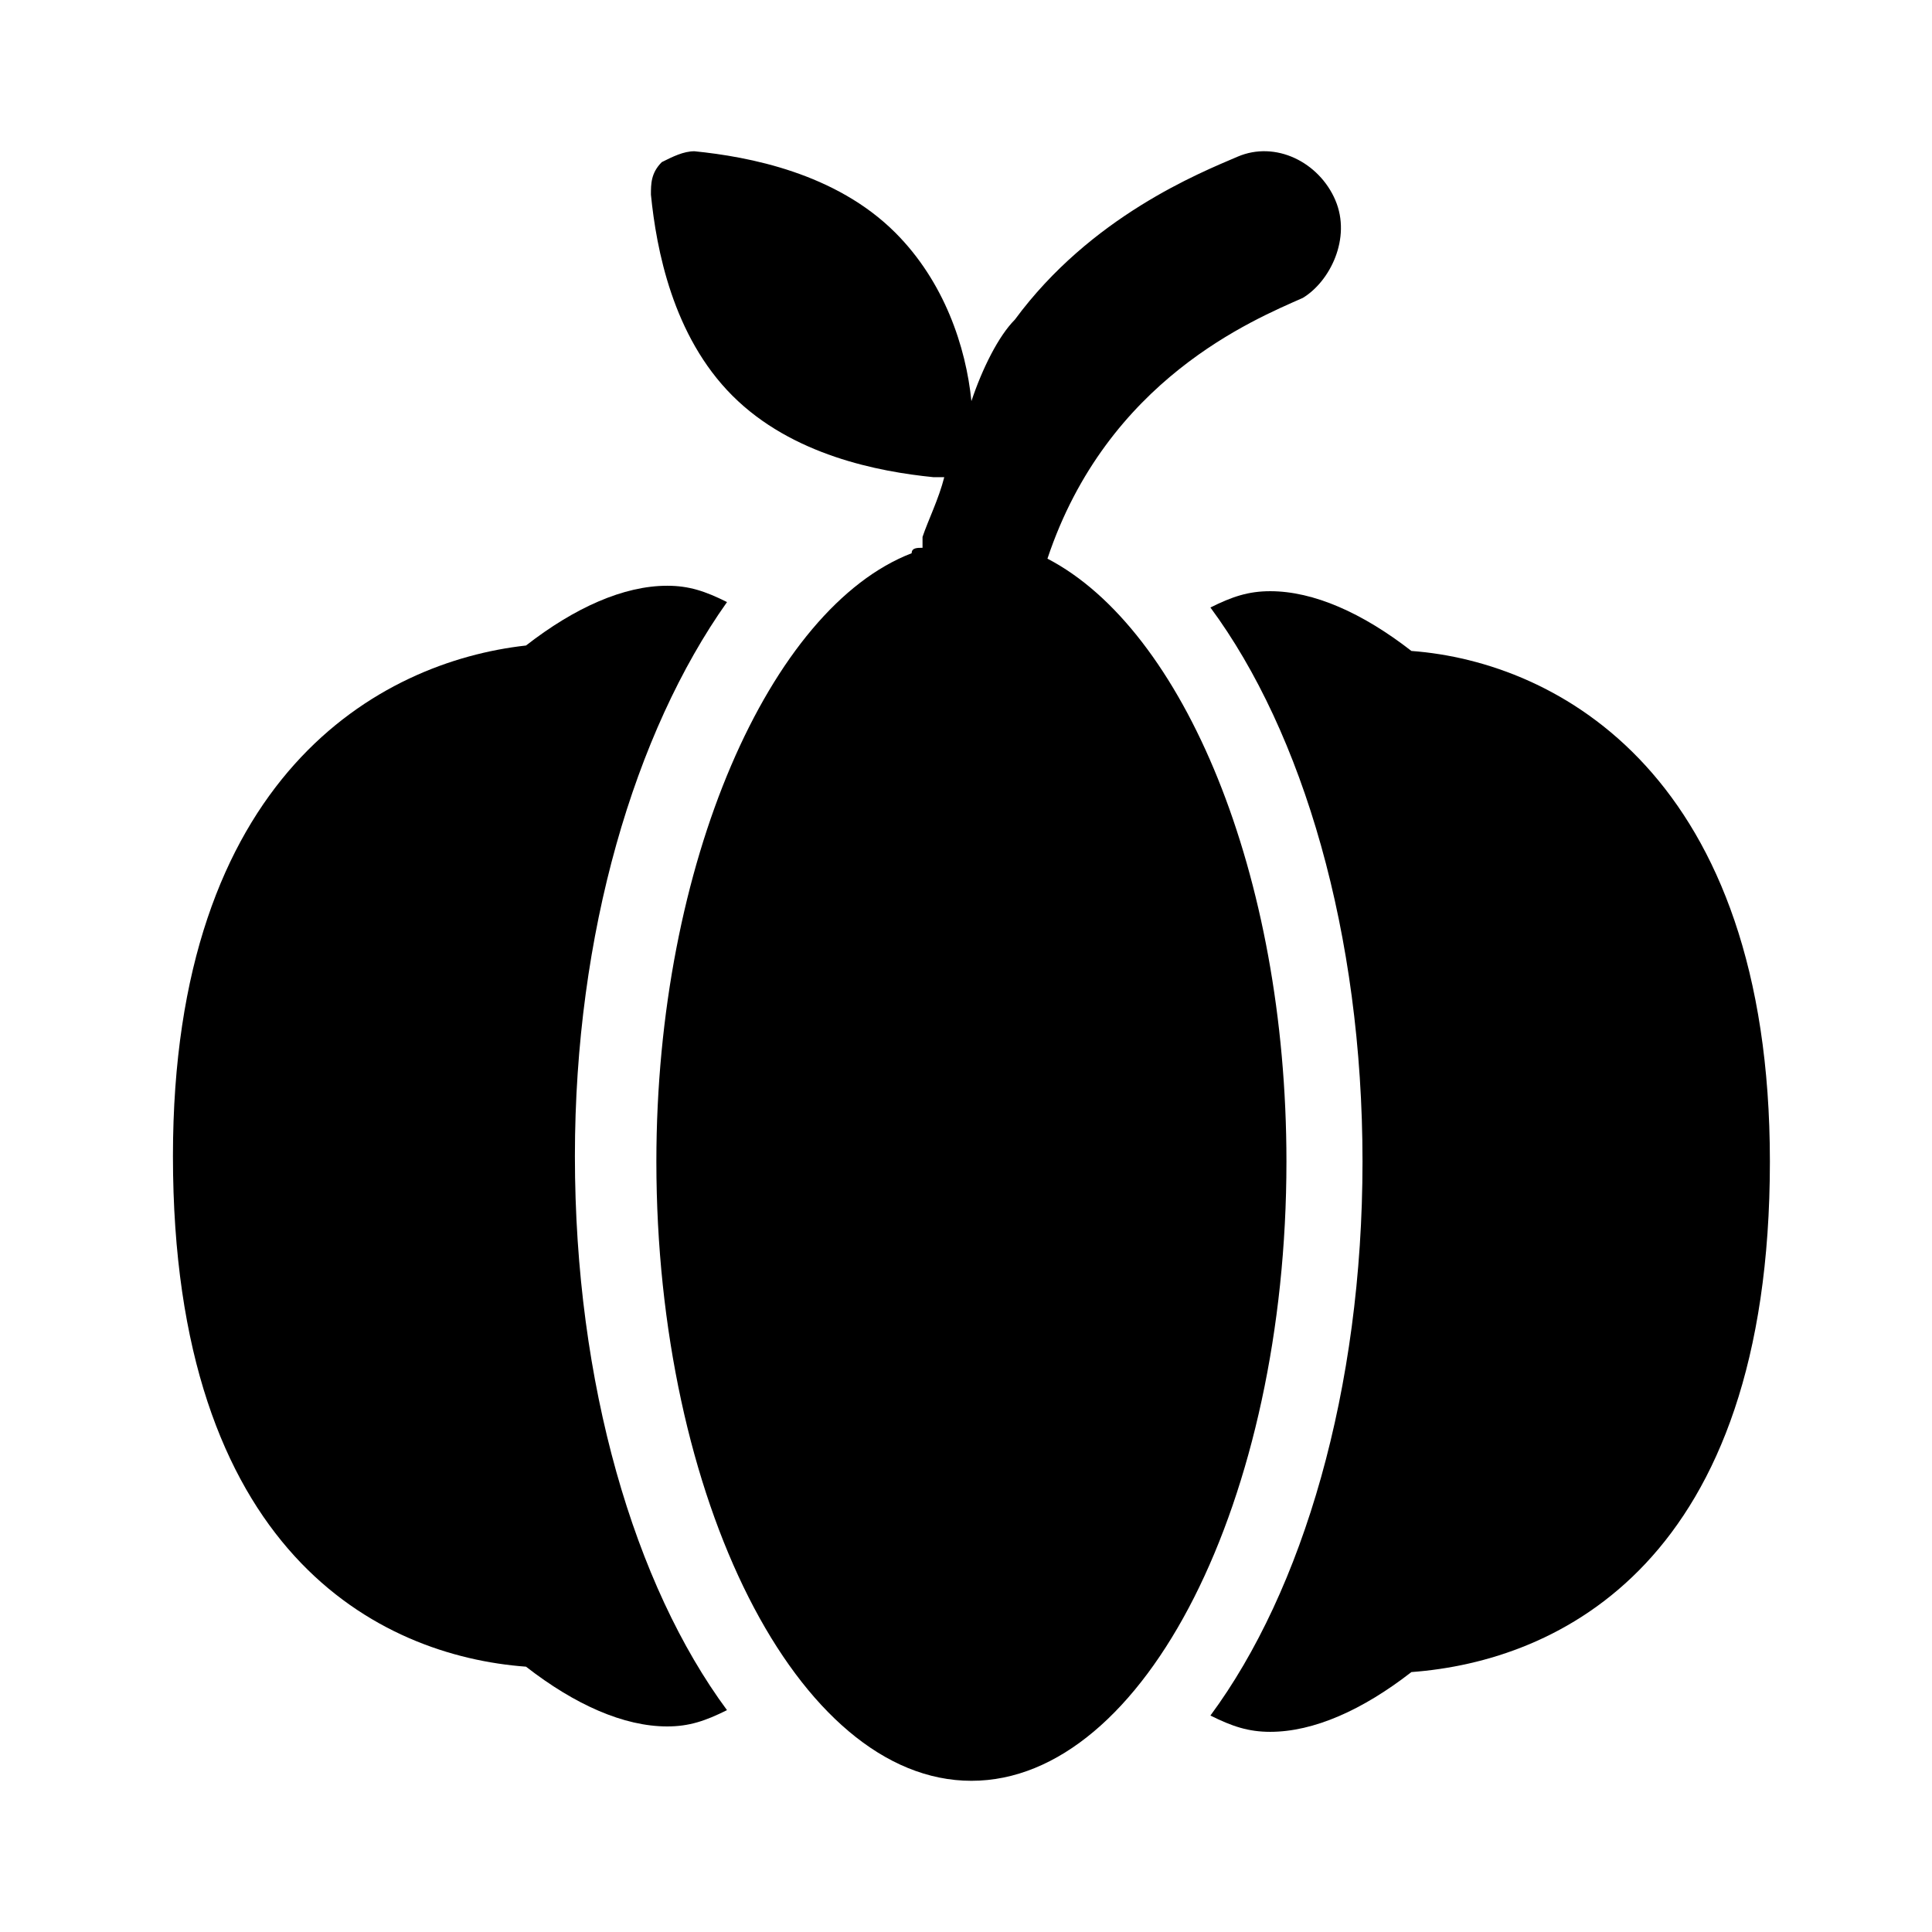
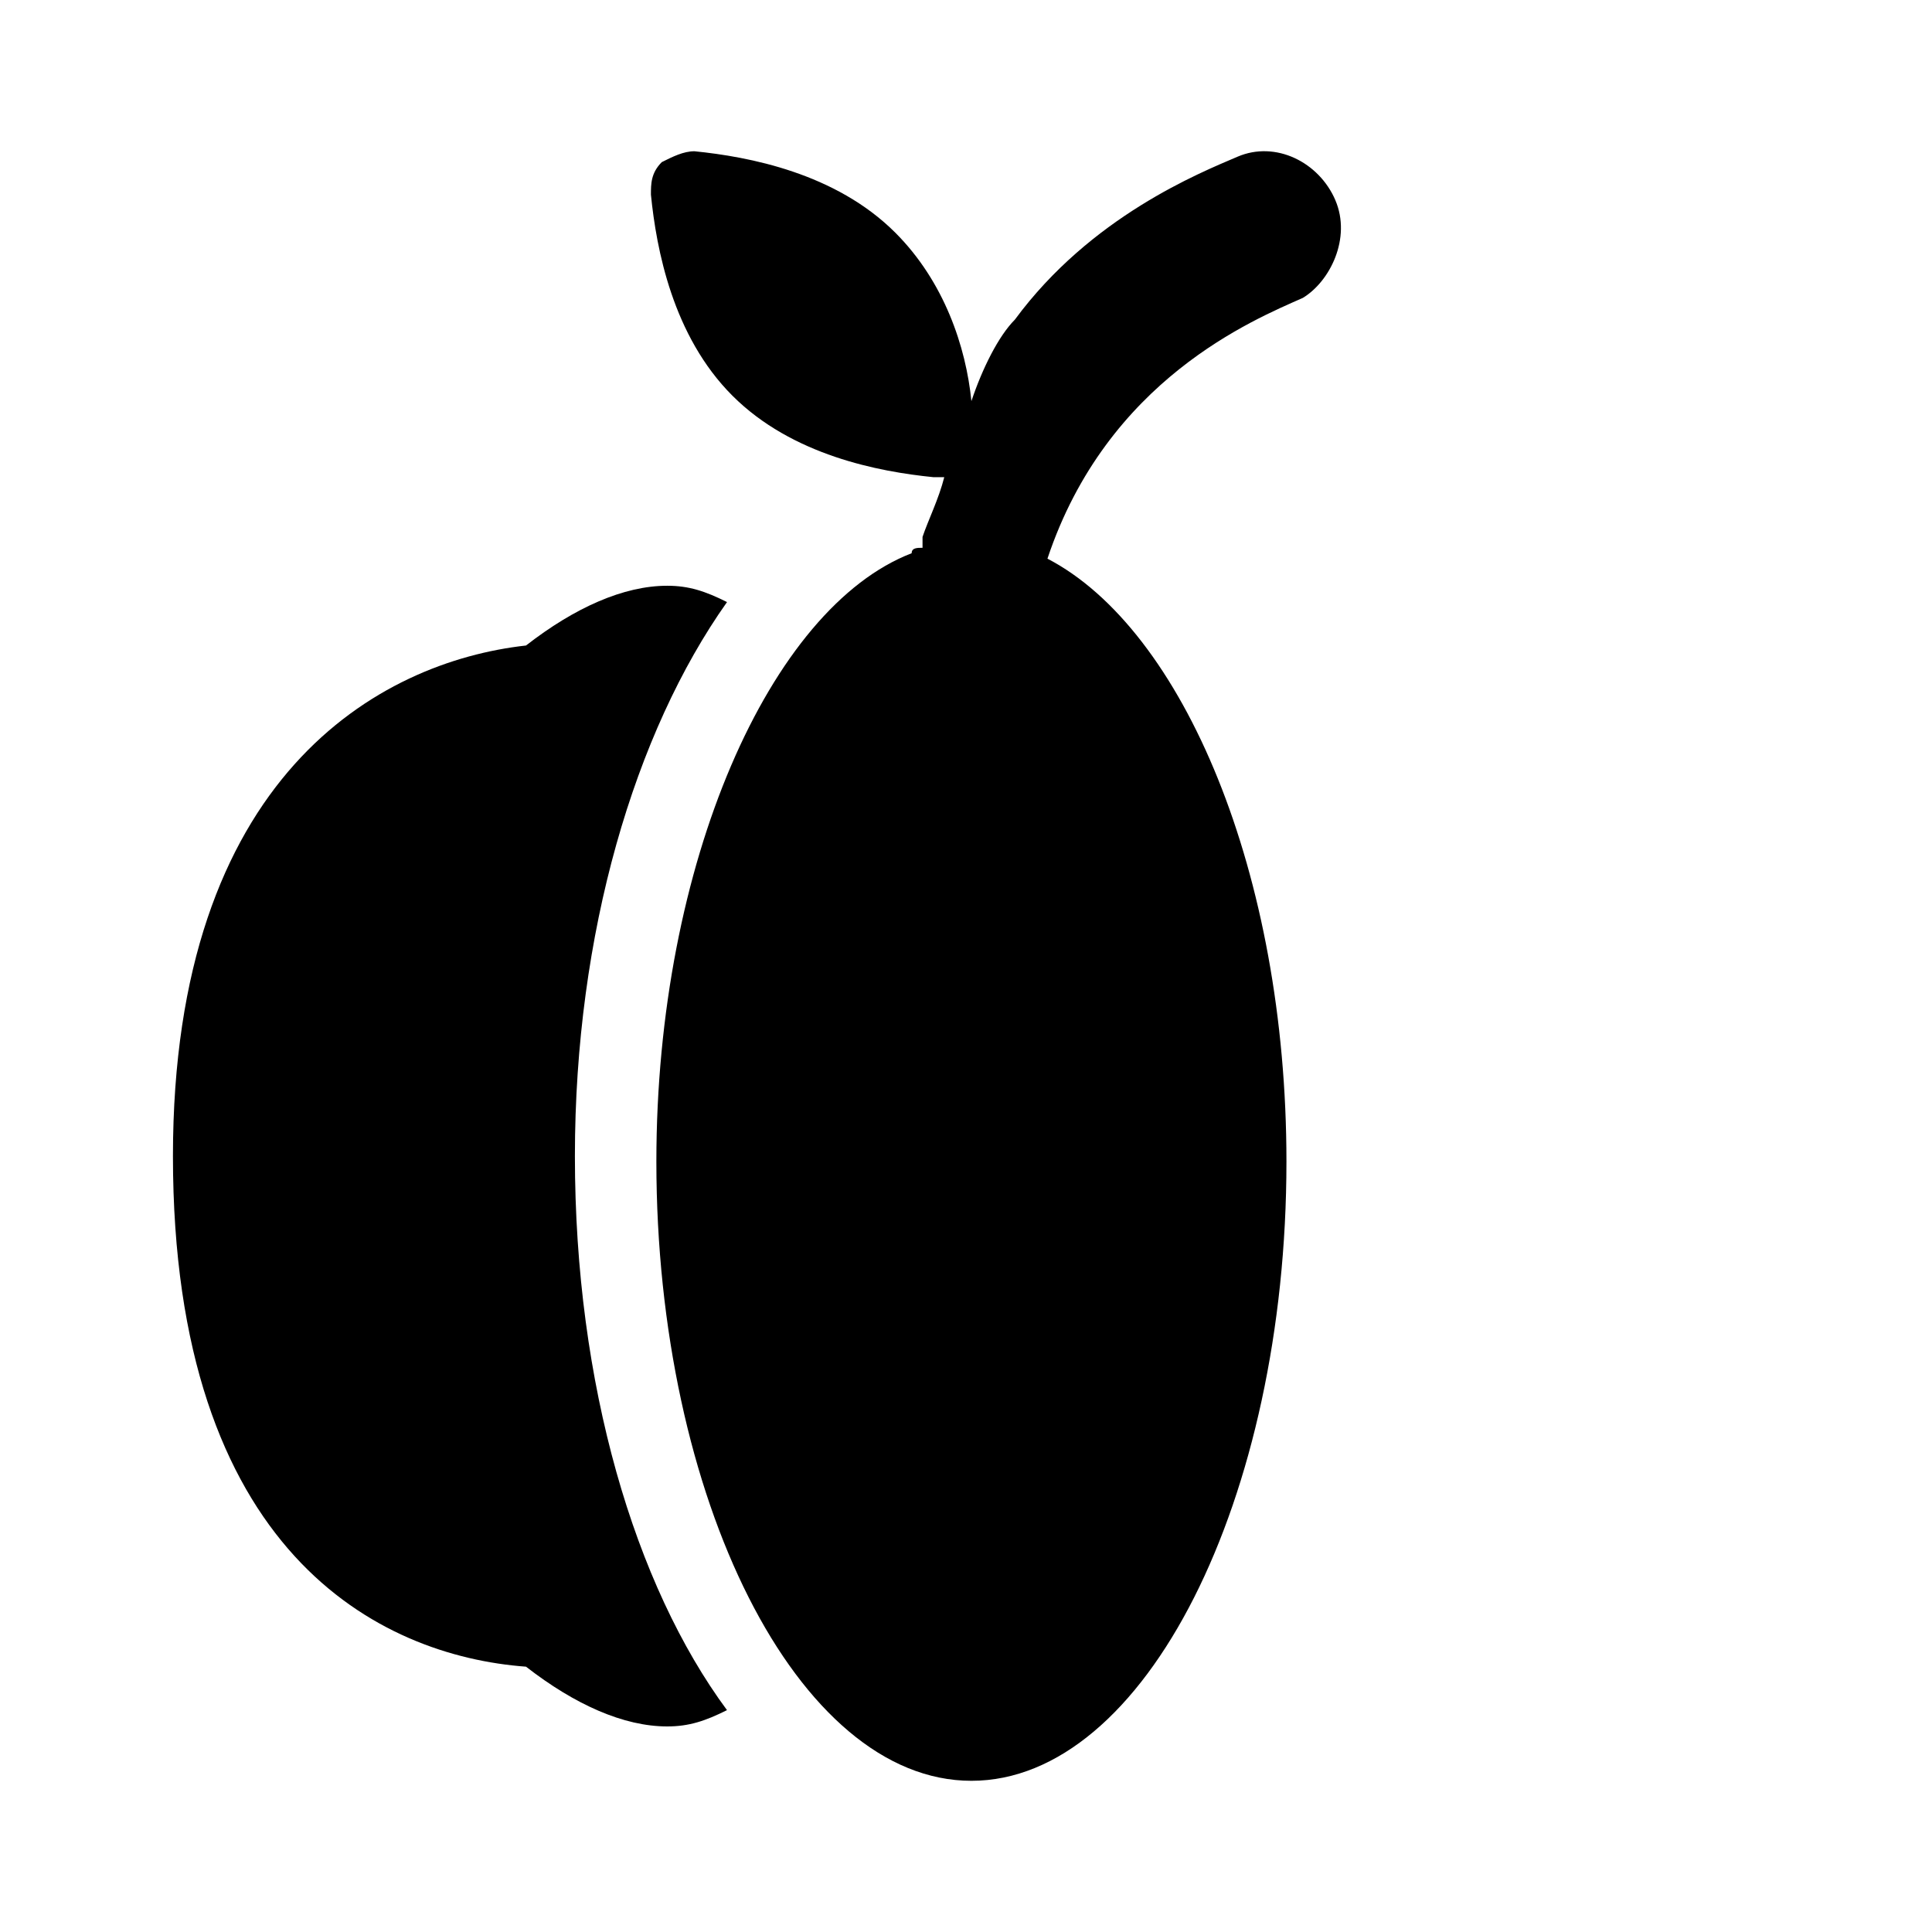
<svg xmlns="http://www.w3.org/2000/svg" fill="#000000" width="800px" height="800px" version="1.1" viewBox="144 144 512 512">
  <g>
-     <path d="m613.04 451.82c0-102.2-56.141-132.43-95.004-135.31-12.957-10.078-25.91-15.836-37.426-15.836-5.758 0-10.078 1.441-15.836 4.32 24.473 33.109 40.305 86.367 40.305 146.82 0 60.457-15.836 113.72-40.305 146.82 5.758 2.879 10.078 4.32 15.836 4.32 11.516 0 24.473-5.758 37.426-15.836 38.863-2.879 95.004-28.789 95.004-135.31z" />
    <path d="m336.66 303.55c-5.758-2.879-10.078-4.32-15.836-4.32-11.516 0-24.473 5.758-37.426 15.836-38.867 4.32-93.566 34.547-93.566 135.31 0 105.08 54.699 132.43 93.566 135.31 12.957 10.078 25.91 15.836 37.426 15.836 5.758 0 10.078-1.441 15.836-4.32-24.473-33.109-40.305-86.367-40.305-146.82 0-59.016 15.832-112.28 40.305-146.82z" />
    <path d="m497.88 197.04c-4.32-10.078-15.836-15.836-25.91-11.516-10.078 4.32-38.867 15.836-59.02 43.184-4.32 4.32-8.637 12.957-11.516 21.594-1.441-14.395-7.199-31.668-20.152-44.625-15.836-15.836-38.867-20.152-53.262-21.594-2.879 0-5.758 1.441-8.637 2.879-2.879 2.879-2.879 5.758-2.879 8.637 1.441 14.395 5.758 37.426 21.594 53.262 15.836 15.836 38.867 20.152 53.262 21.594h2.879c-1.441 5.758-4.32 11.516-5.758 15.836v2.879c-1.441 0-2.879 0-2.879 1.441-37.426 14.395-67.656 82.051-67.656 161.22 0 89.246 37.426 164.1 83.488 164.1s83.488-74.852 83.488-164.1c0-76.293-27.352-141.07-63.336-159.78 15.836-47.504 54.699-63.336 67.656-69.094 7.195-4.32 12.953-15.836 8.637-25.914z" />
  </g>
</svg>